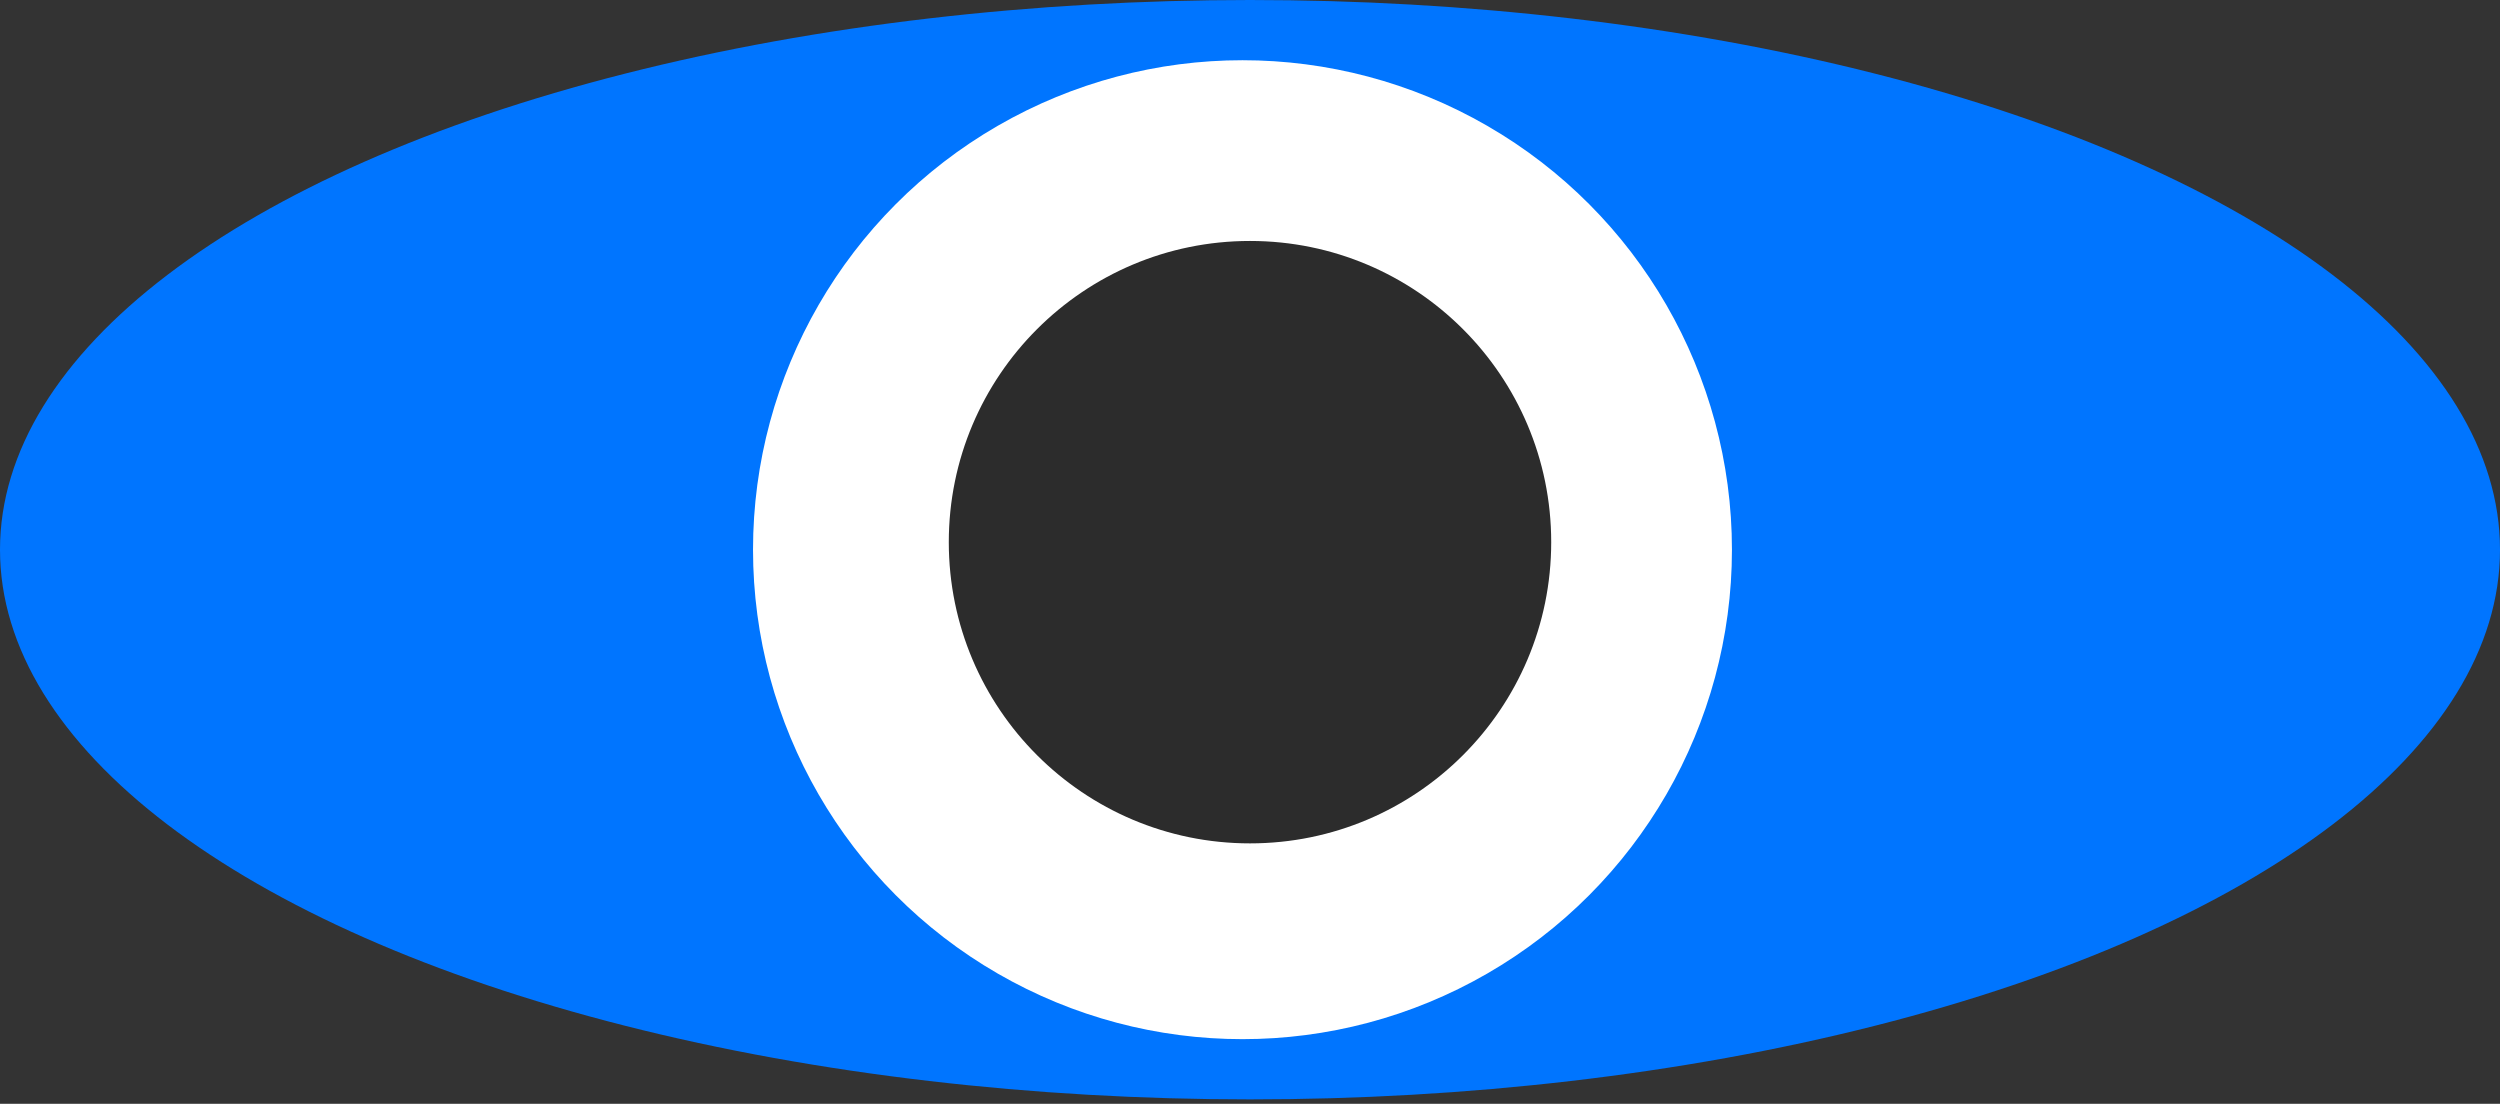
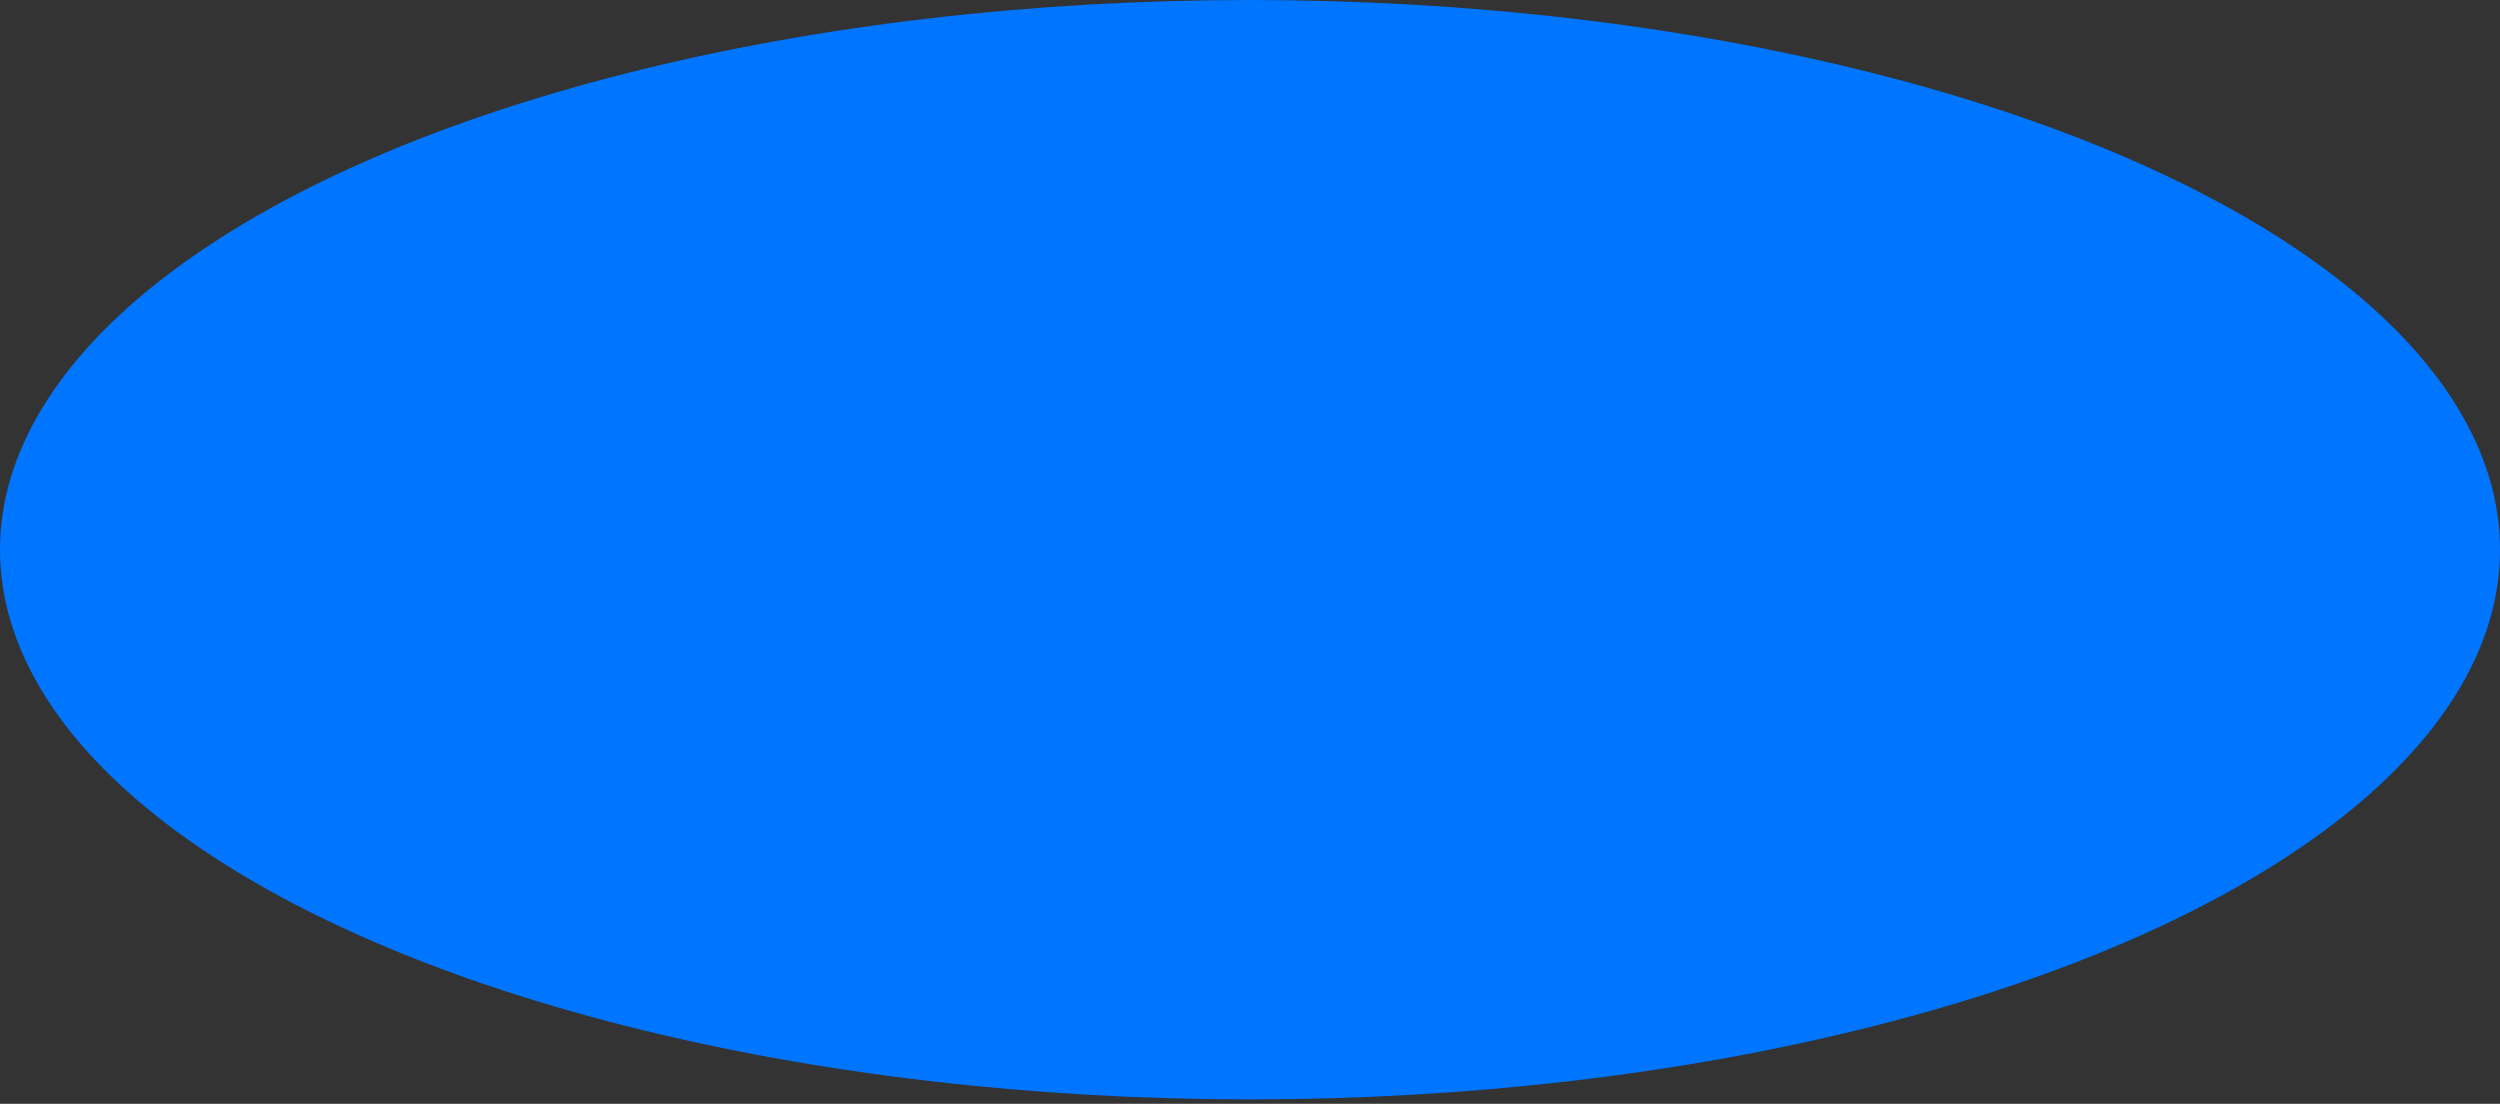
<svg xmlns="http://www.w3.org/2000/svg" width="265" height="117" viewBox="0 0 265 117" fill="none">
  <rect x="0" y="0" width="265" height="117" fill="#333333" stroke="none" />
  <ellipse cx="132.5" cy="58.268" rx="132.5" ry="58.268" fill="#0075FF" />
-   <circle cx="131.703" cy="58.267" r="51.883" fill="white" />
-   <circle cx="132.5" cy="57.47" r="31.928" fill="#2C2C2C" />
</svg>